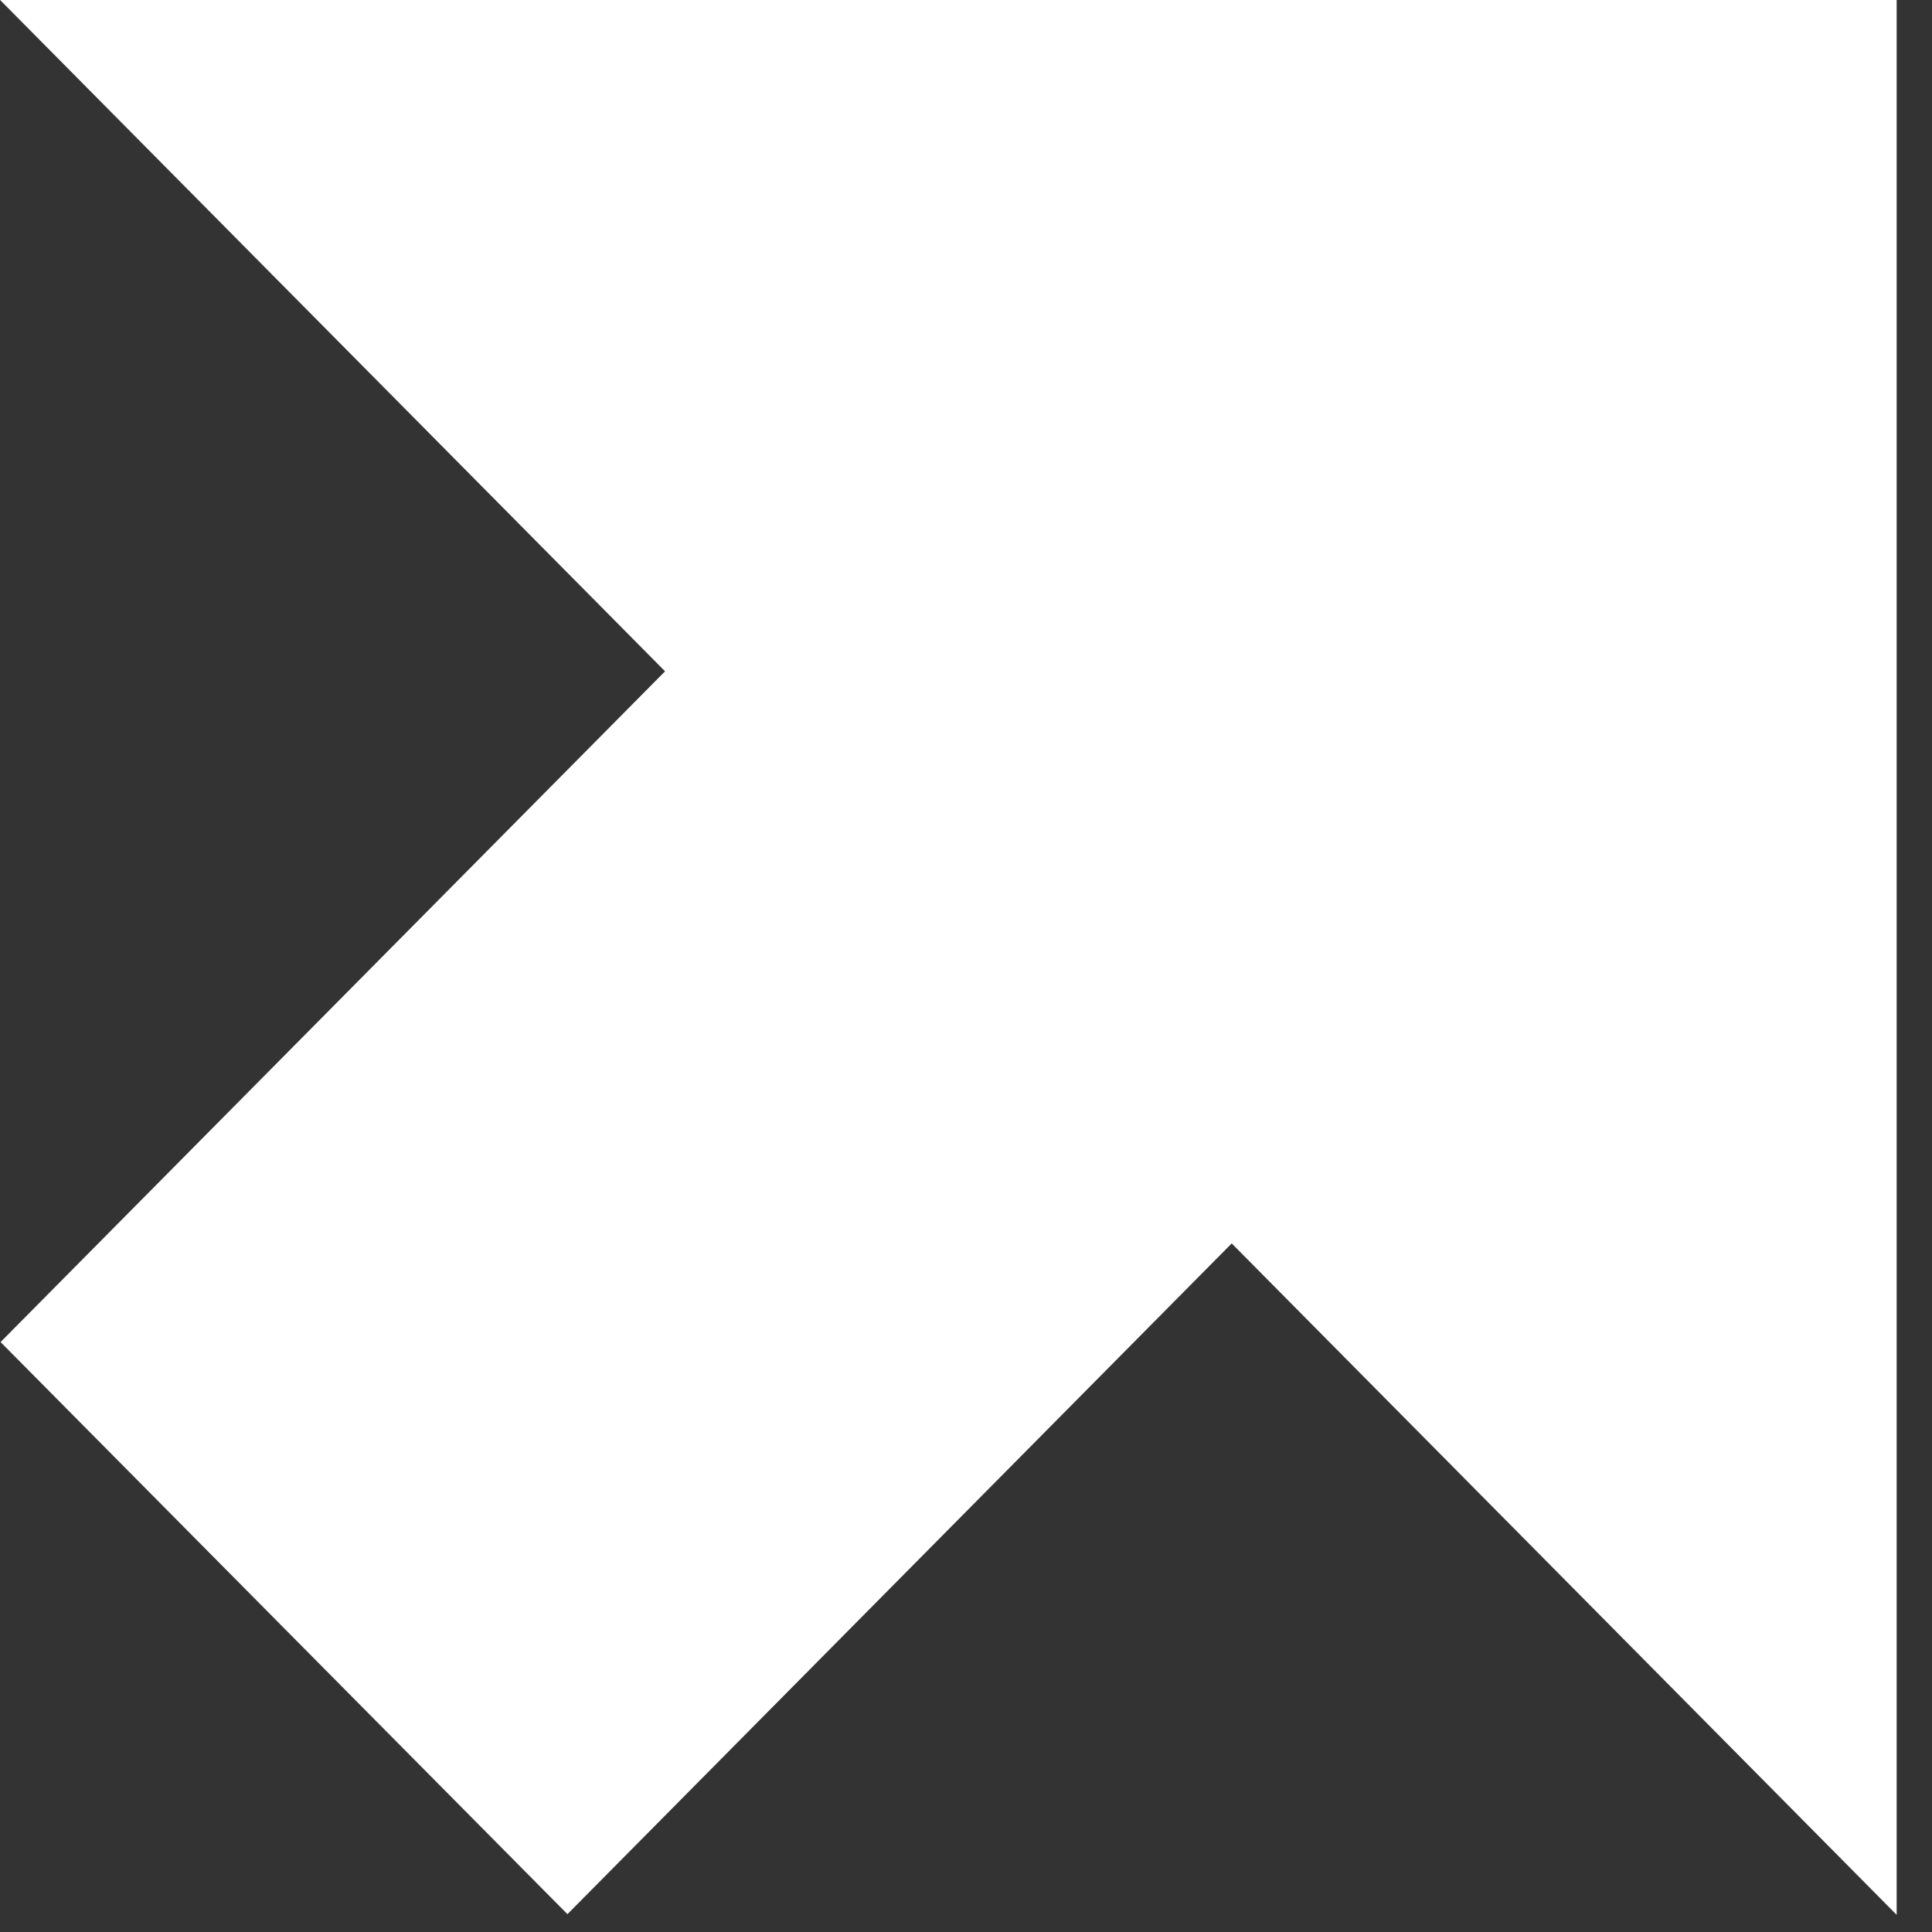
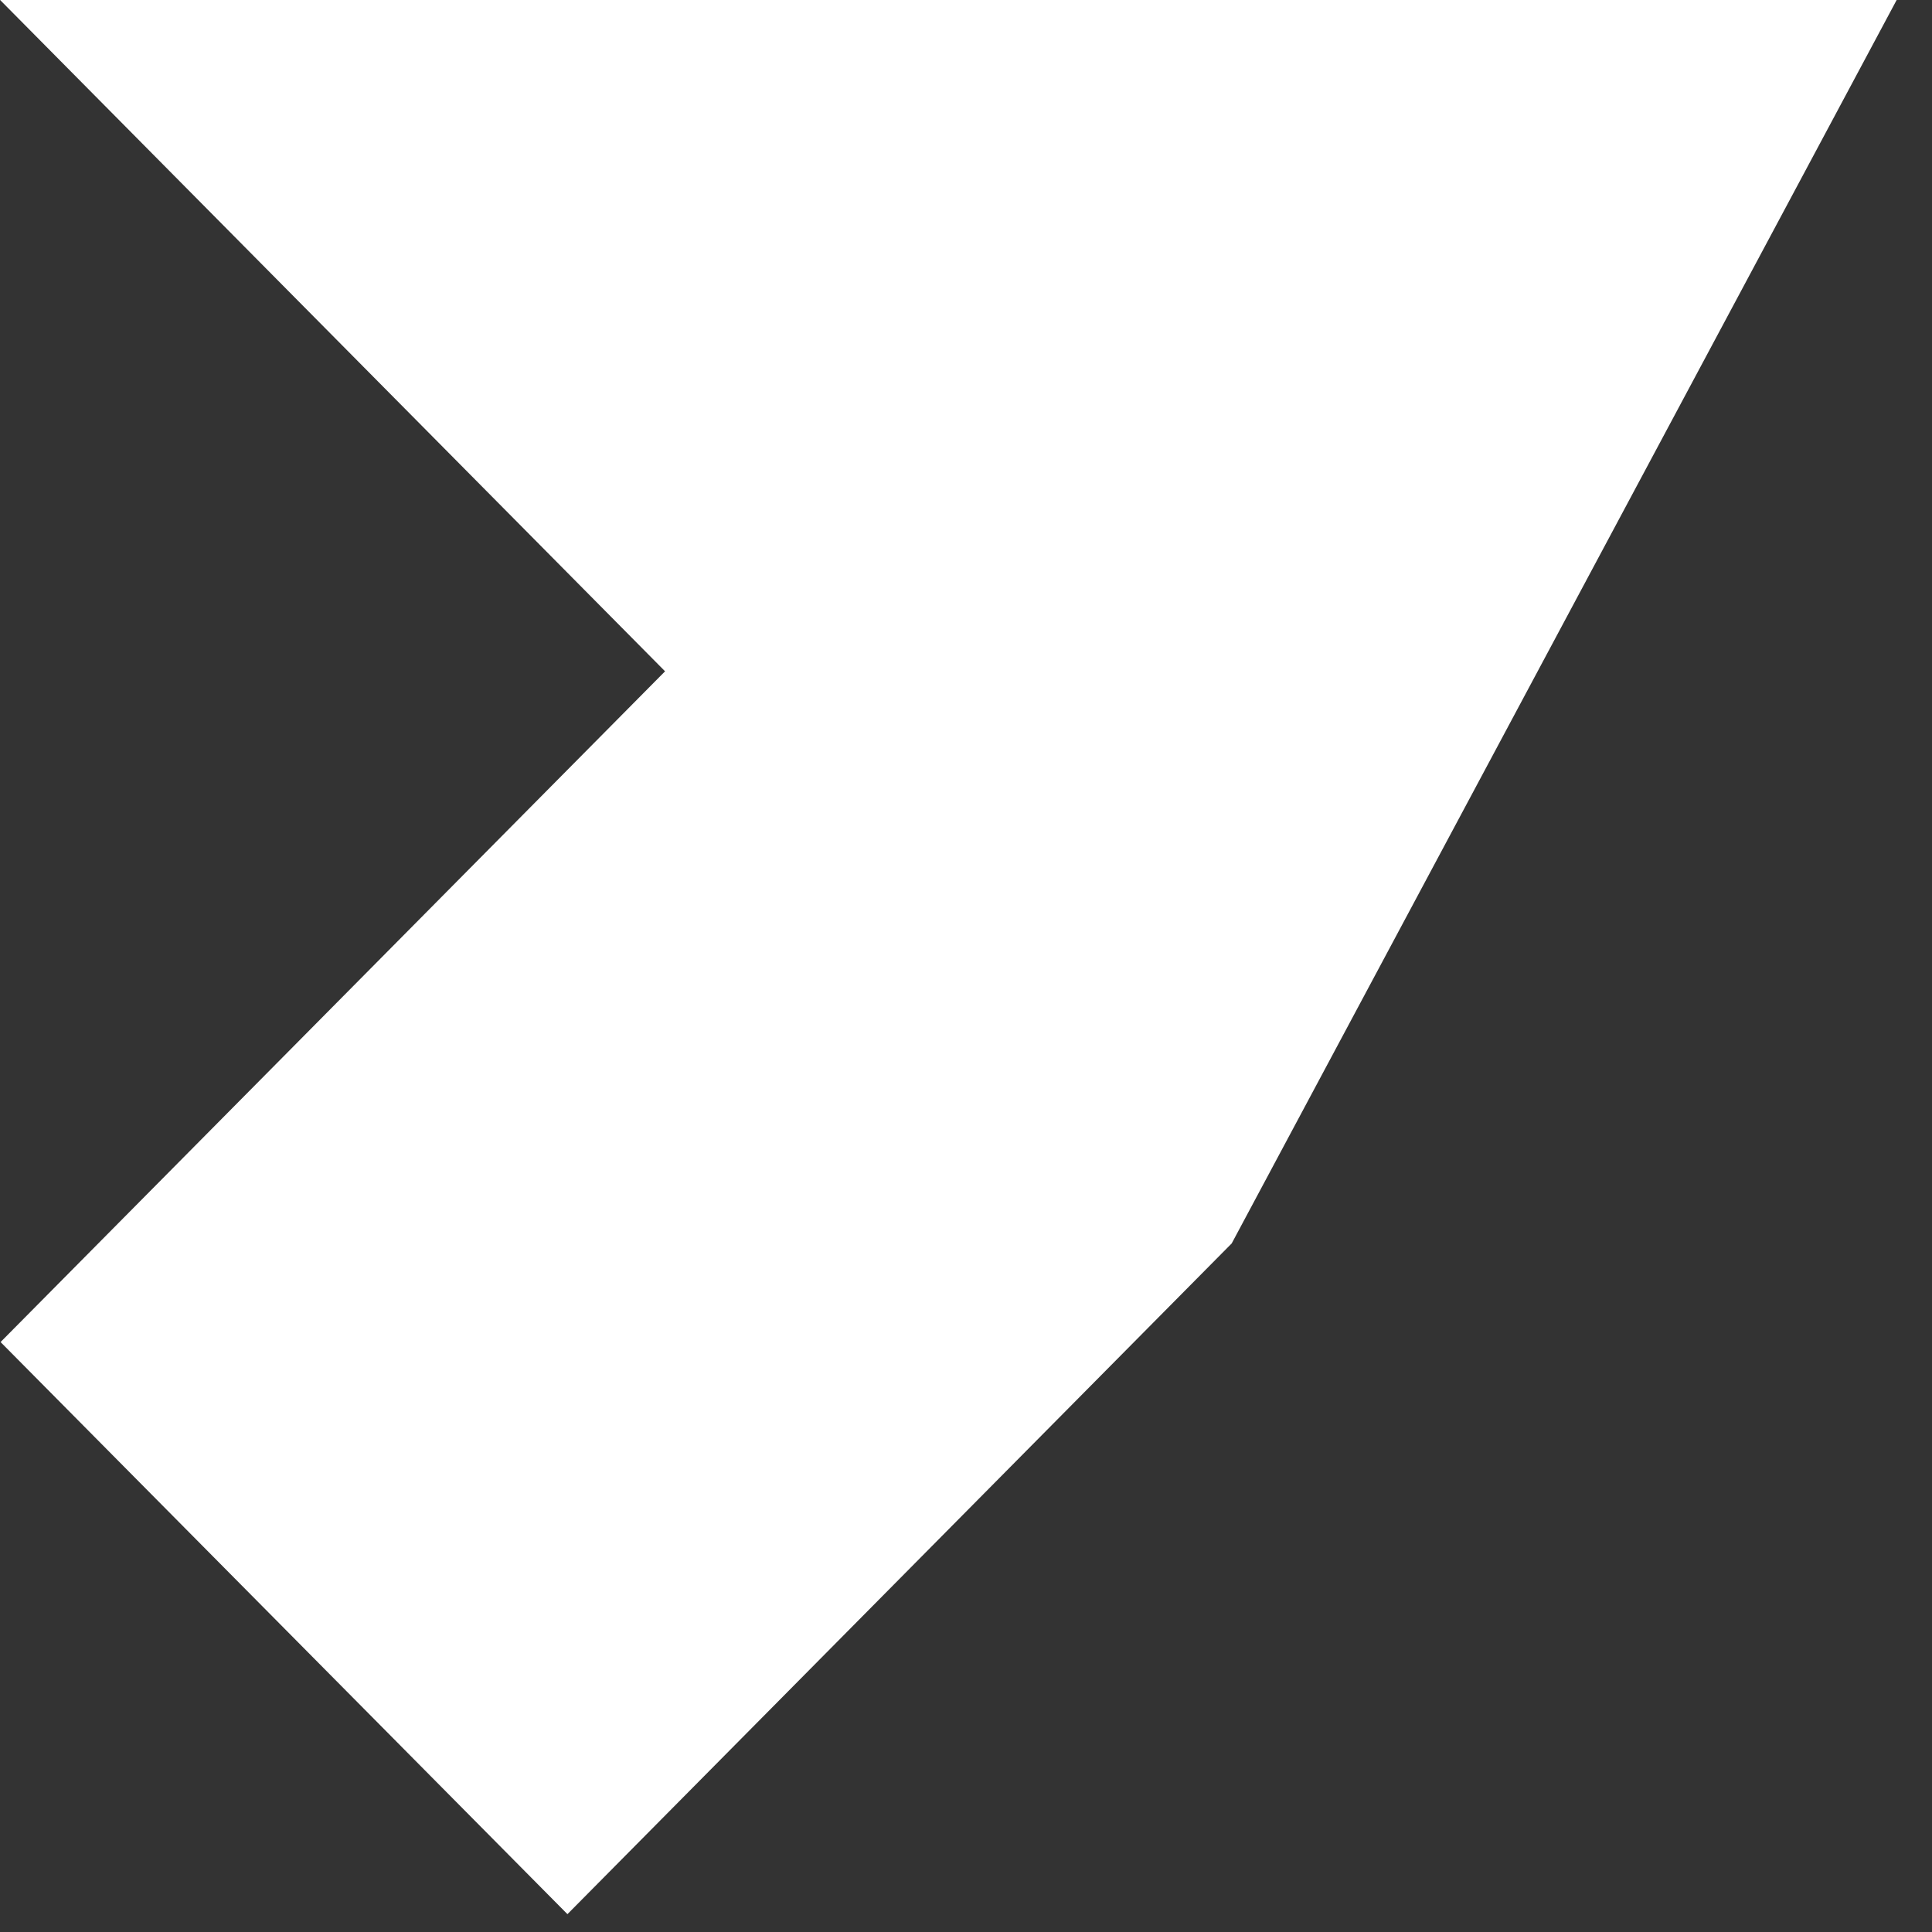
<svg xmlns="http://www.w3.org/2000/svg" fill="none" height="17" viewBox="0 0 17 17" width="17">
  <rect x="0" y="0" width="17" height="17" fill="#333333" stroke="none" />
-   <path clip-rule="evenodd" d="m10.838 10.941-5.845 5.902-4.988-5.034 5.847-5.902-5.851-5.907h16.688v16.849z" fill="#fff" fill-rule="evenodd" />
+   <path clip-rule="evenodd" d="m10.838 10.941-5.845 5.902-4.988-5.034 5.847-5.902-5.851-5.907h16.688z" fill="#fff" fill-rule="evenodd" />
</svg>